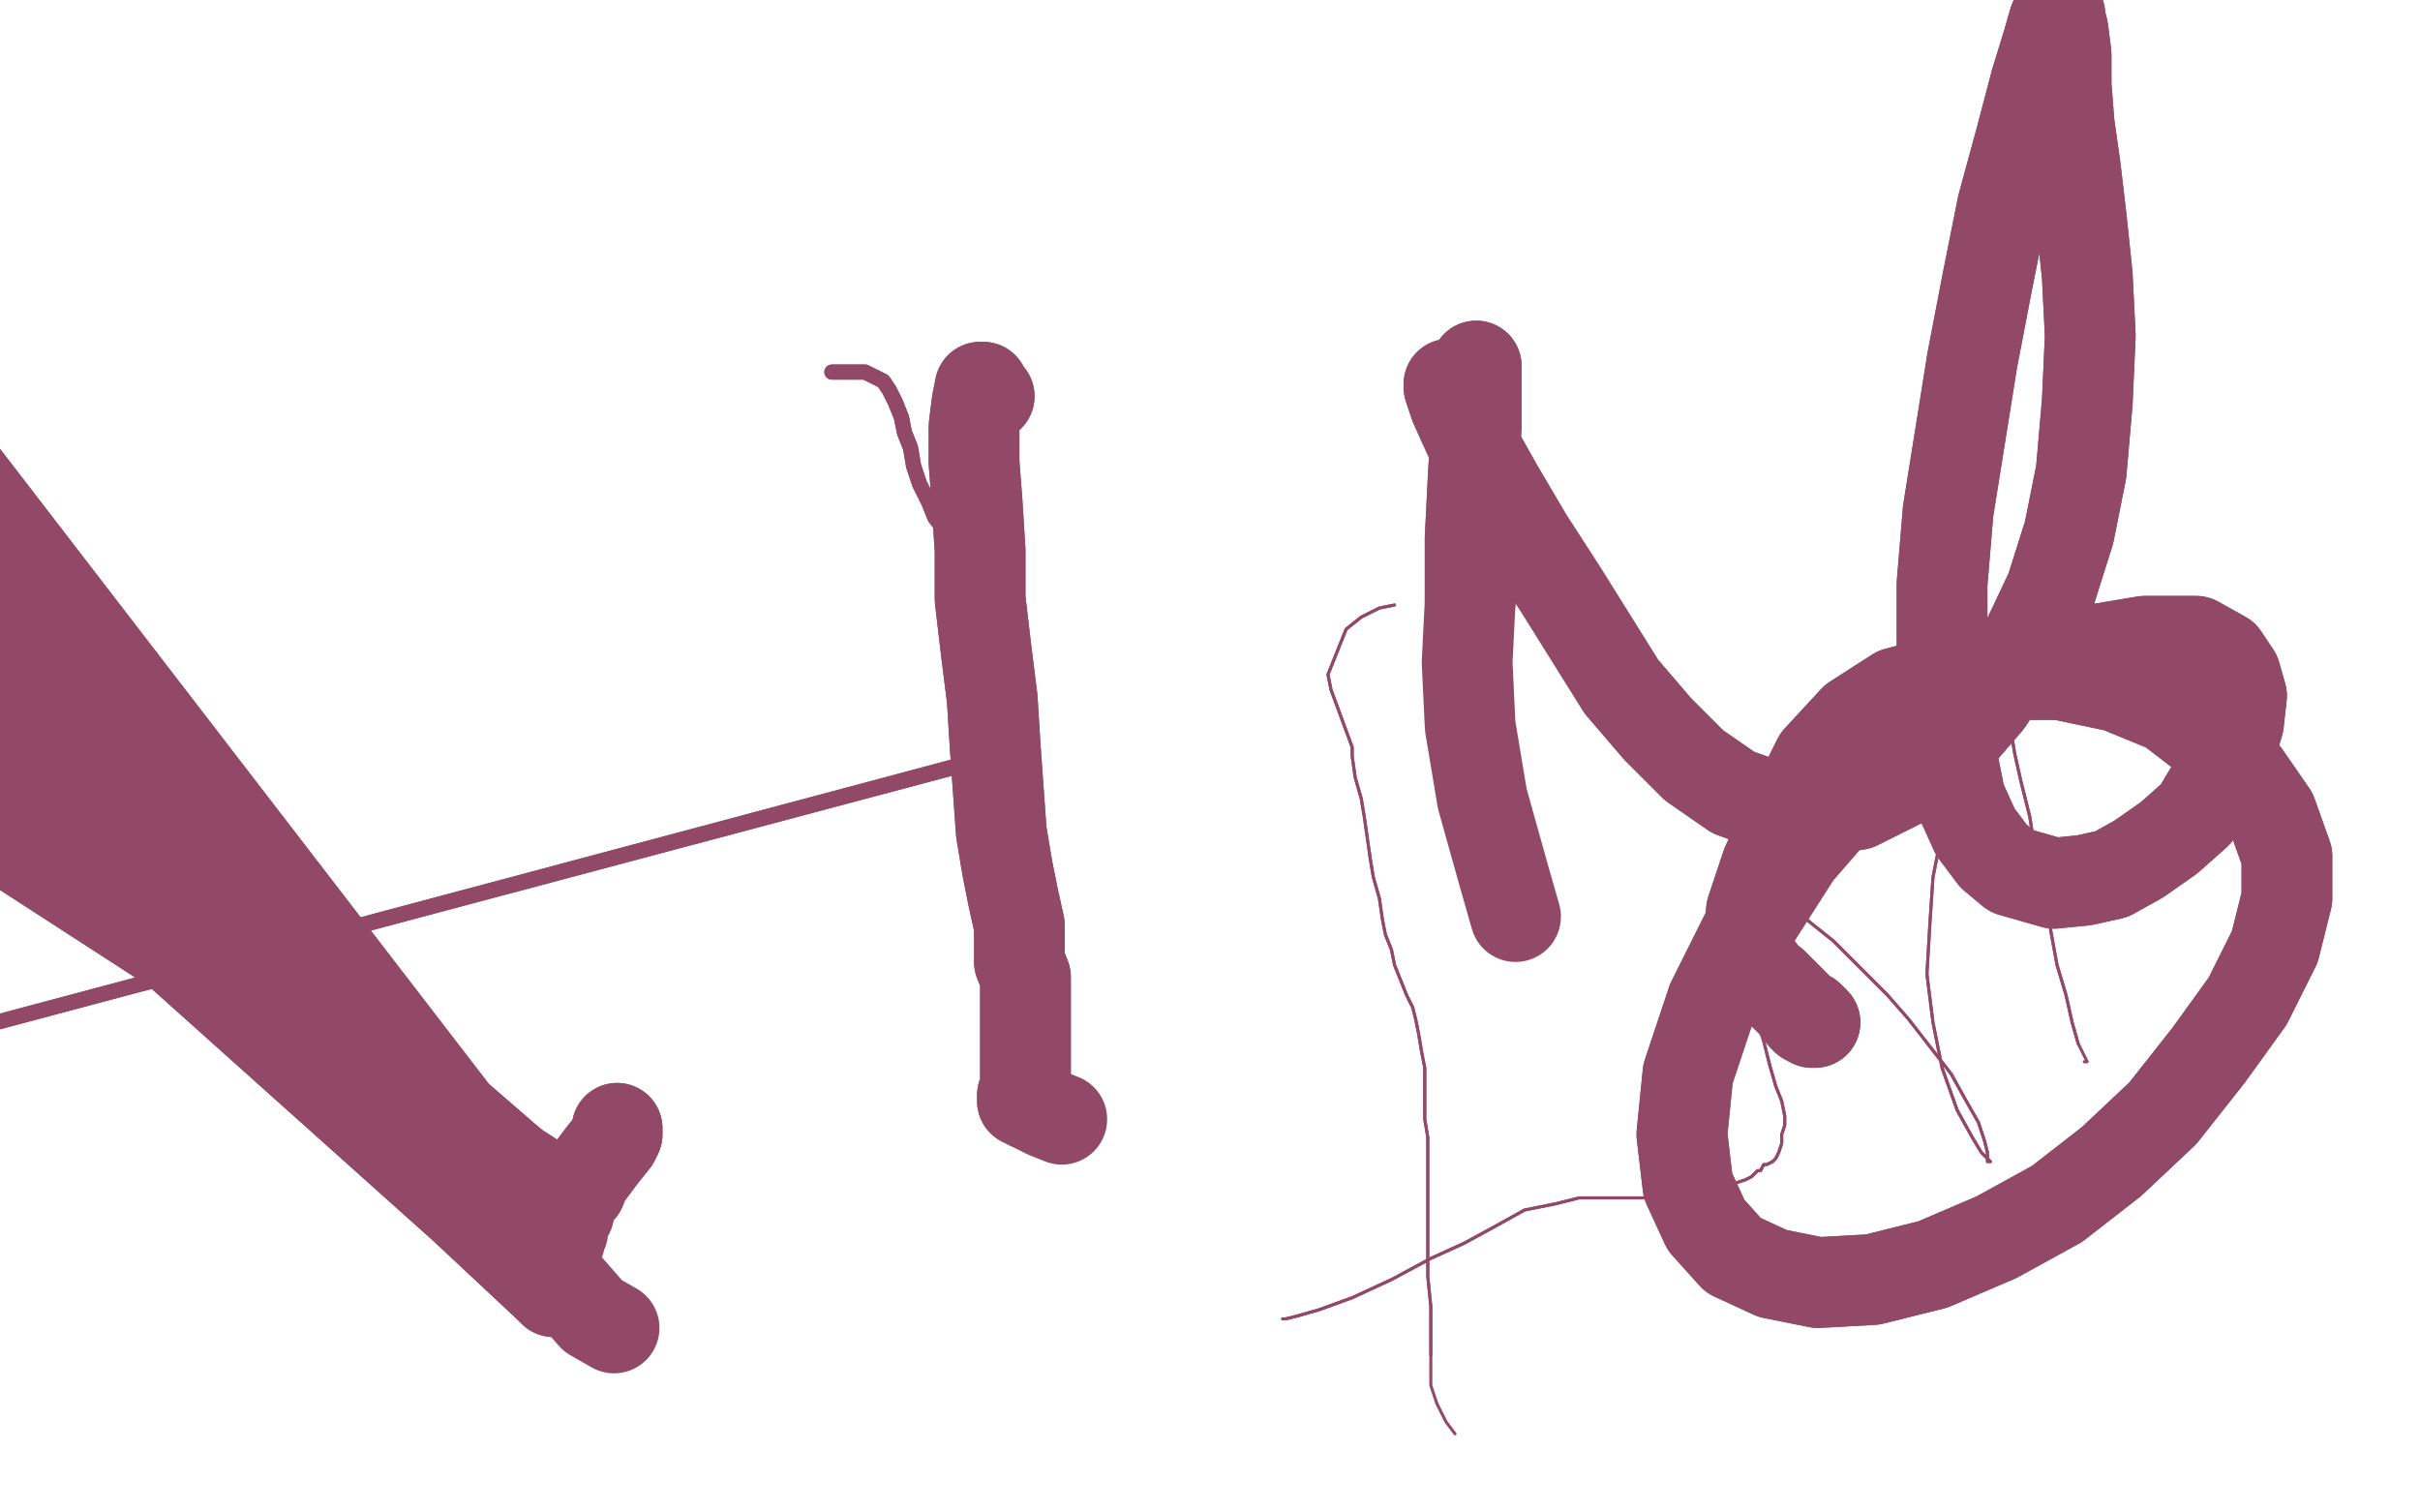
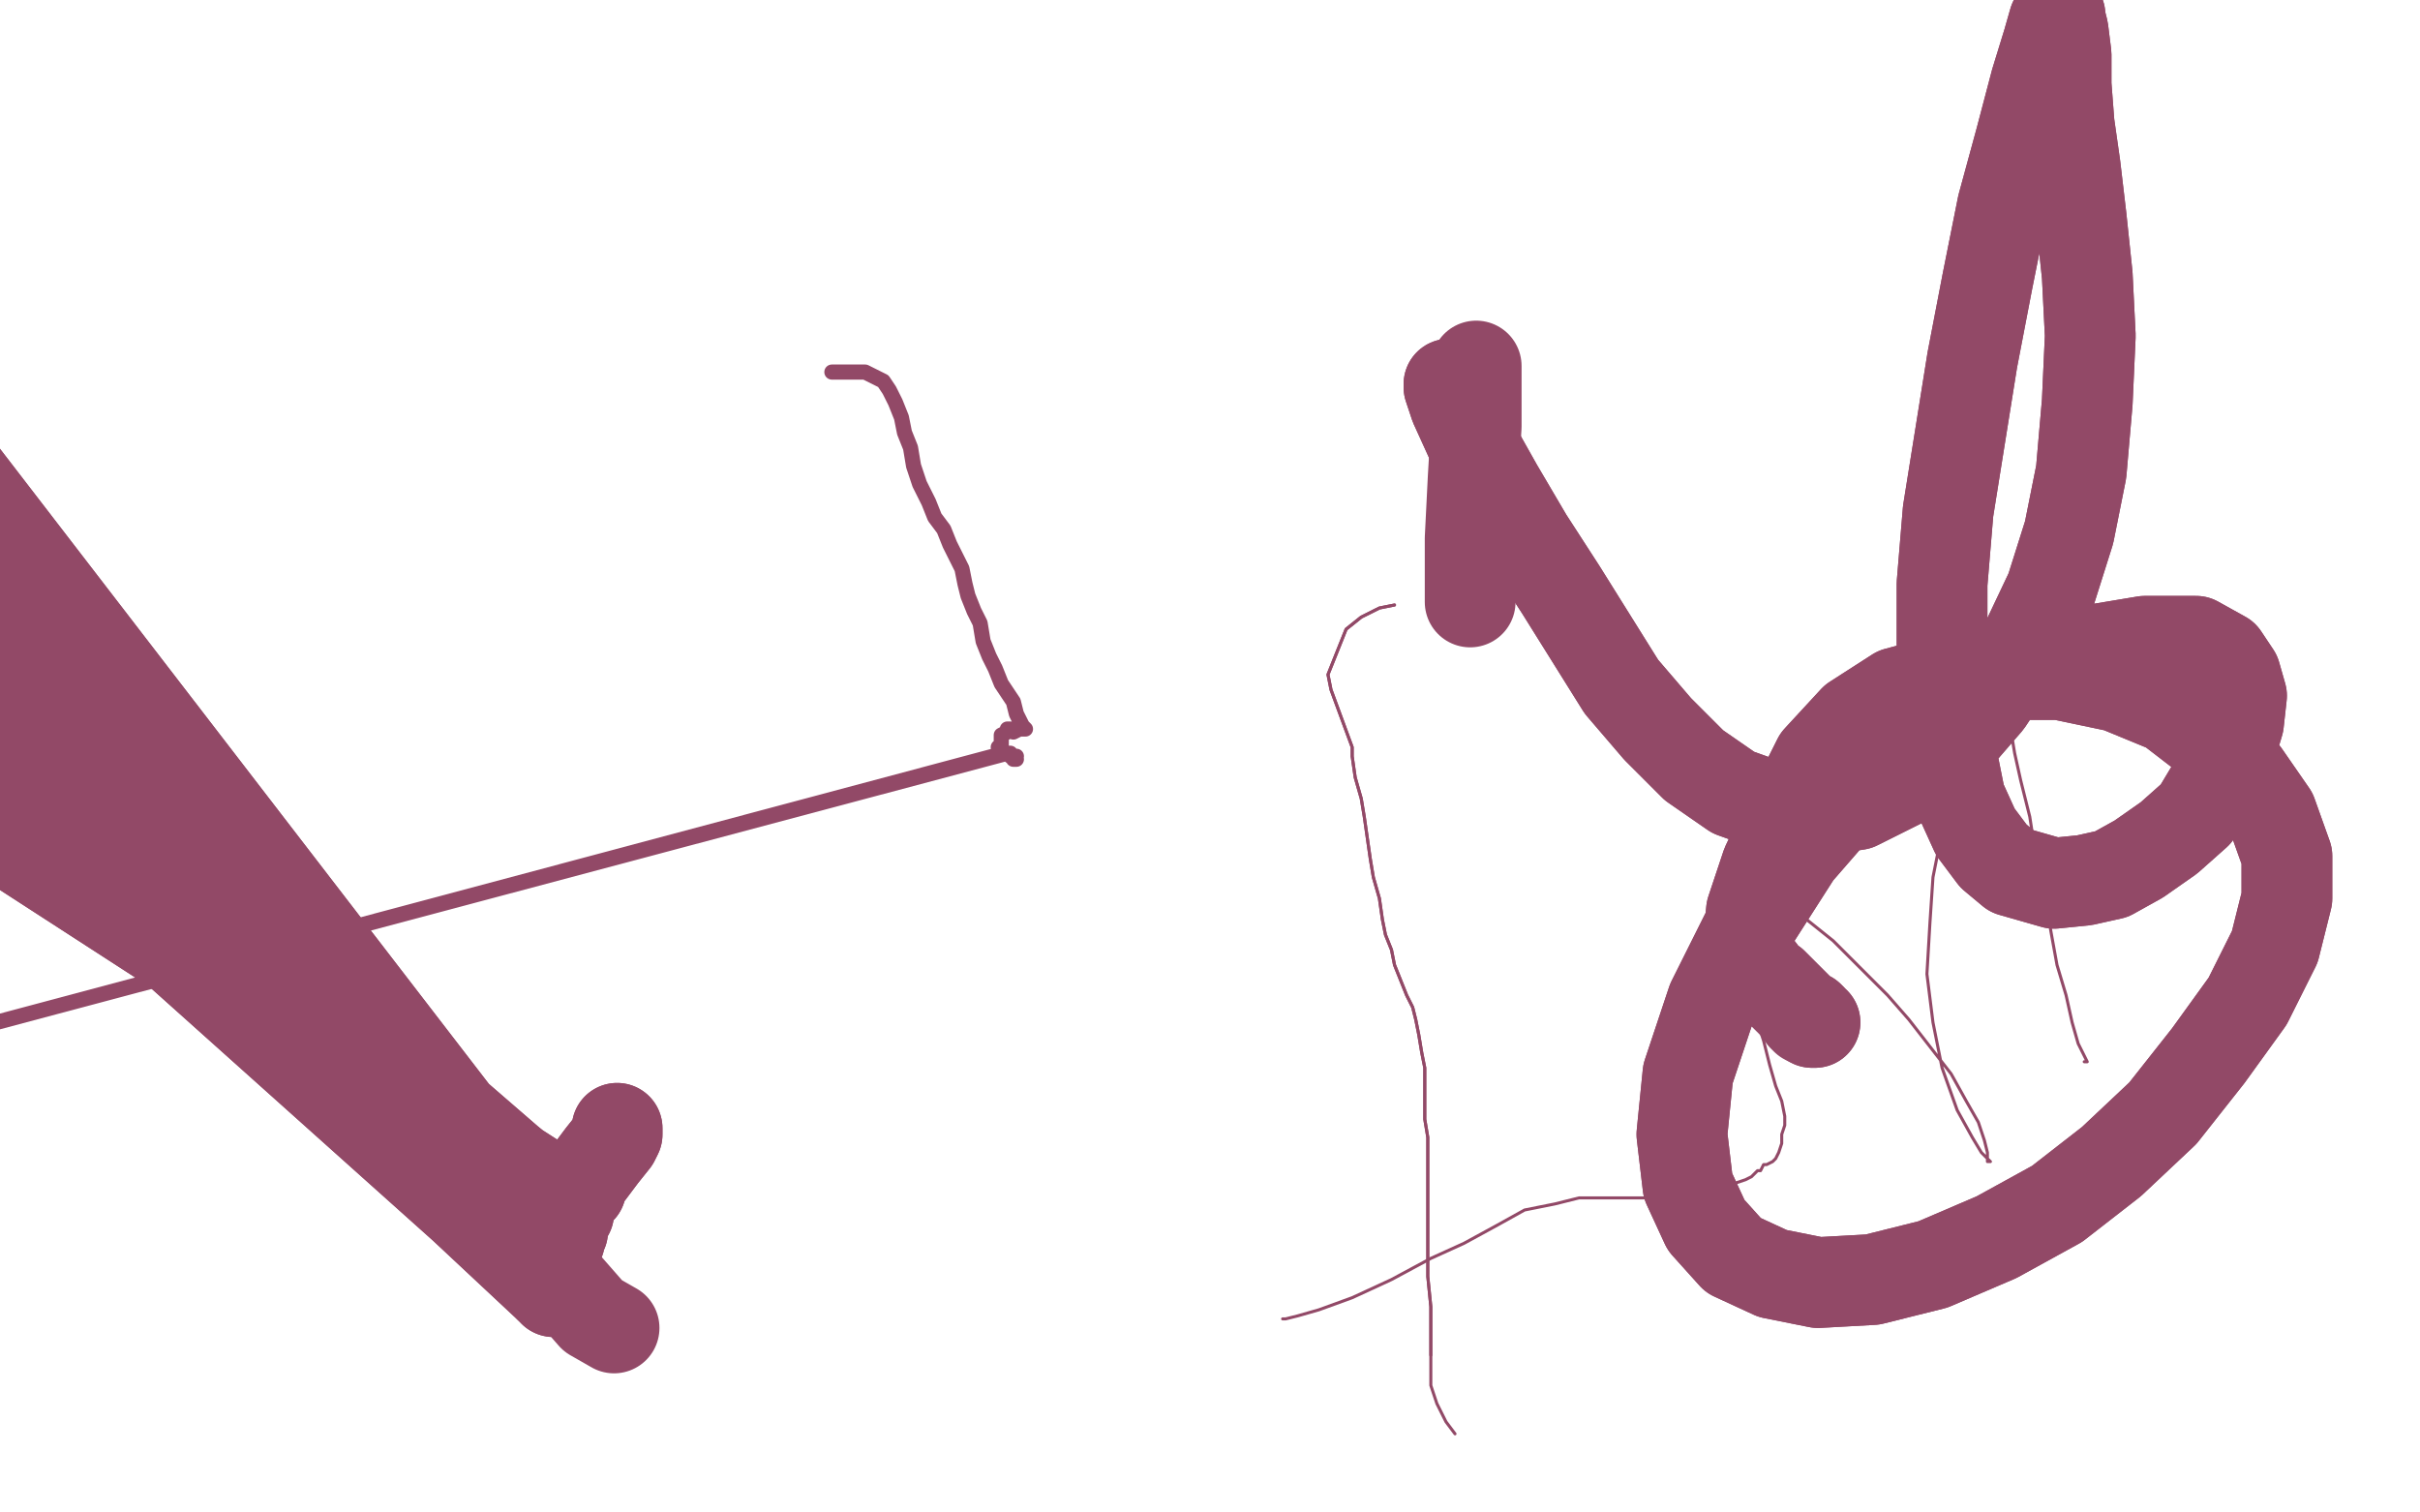
<svg xmlns="http://www.w3.org/2000/svg" width="800" height="500" version="1.1" style="stroke-antialiasing: false">
  <desc>This SVG has been created on https://colorillo.com/</desc>
  <rect x="0" y="0" width="800" height="500" style="fill: rgb(255,255,255); stroke-width:0" />
  <polyline points="461,200 456,201 456,201 450,204 450,204 445,208 445,208 439,223 439,223 440,228 440,228 447,247 447,250 448,257 450,264 451,270 452,277 453,284 454,290 456,297 457,304 458,309 460,314 461,319 463,324 465,329 467,333 468,337 469,342 470,348 471,353 471,358 471,363 471,370 472,376 472,384 472,392 472,400 472,407 472,415 472,422 473,432 473,435 473,441 473,444 473,448" style="fill: none; stroke: #924967; stroke-width: 1; stroke-linejoin: round; stroke-linecap: round; stroke-antialiasing: false; stroke-antialias: 0; opacity: 1.0" />
  <polyline points="461,200 456,201 456,201 450,204 450,204 445,208 445,208 439,223 439,223 440,228 447,247 447,250 448,257 450,264 451,270 452,277 453,284 454,290 456,297 457,304 458,309 460,314 461,319 463,324 465,329 467,333 468,337 469,342 470,348 471,353 471,358 471,363 471,370 472,376 472,384 472,392 472,400 472,407 472,415 472,422 473,432 473,435 473,441 473,444 473,448 473,452 473,455 473,458 474,461 475,464 478,470 481,474" style="fill: none; stroke: #924967; stroke-width: 1; stroke-linejoin: round; stroke-linecap: round; stroke-antialiasing: false; stroke-antialias: 0; opacity: 1.0" />
-   <polyline points="424,436 424,436 424,436 425,436 425,436 429,435 429,435 436,433 436,433 447,429 447,429 460,423 460,423 473,416 473,416 484,411 495,405 504,400 514,398 522,396 529,396 533,396 538,396 543,396 549,396 555,395 560,394 565,394 568,393 571,392 574,391 577,390 579,389 580,388 581,387 582,387 583,385 584,385 586,384 587,383 588,381 589,378 589,375 590,372 590,369 589,364 587,359 585,352 583,344 580,335 577,325 573,316 571,308 571,300 572,295 574,292 577,291 582,292 588,296 596,303 606,311 616,321 624,329 631,337 638,346 645,355 650,364 654,371 656,377 657,381 657,383 658,384 657,384 657,383 655,381 652,376 647,367 642,353 639,338 637,322 638,305 639,290 642,275 646,262 652,251 656,243 660,240 663,240 665,243 666,249 668,258 671,270 673,283 676,296 678,308 680,319 683,329 685,338 687,345" style="fill: none; stroke: #924967; stroke-width: 1; stroke-linejoin: round; stroke-linecap: round; stroke-antialiasing: false; stroke-antialias: 0; opacity: 1.0" />
  <polyline points="424,436 424,436 424,436 425,436 425,436 429,435 429,435 436,433 436,433 447,429 447,429 460,423 460,423 473,416 484,411 495,405 504,400 514,398 522,396 529,396 533,396 538,396 543,396 549,396 555,395 560,394 565,394 568,393 571,392 574,391 577,390 579,389 580,388 581,387 582,387 583,385 584,385 586,384 587,383 588,381 589,378 589,375 590,372 590,369 589,364 587,359 585,352 583,344 580,335 577,325 573,316 571,308 571,300 572,295 574,292 577,291 582,292 588,296 596,303 606,311 616,321 624,329 631,337 638,346 645,355 650,364 654,371 656,377 657,381 657,383 658,384 657,384 657,383 655,381 652,376 647,367 642,353 639,338 637,322 638,305 639,290 642,275 646,262 652,251 656,243 660,240 663,240 665,243 666,249 668,258 671,270 673,283 676,296 678,308 680,319 683,329 685,338 687,345 689,349 690,351 689,351 689,351" style="fill: none; stroke: #924967; stroke-width: 1; stroke-linejoin: round; stroke-linecap: round; stroke-antialiasing: false; stroke-antialias: 0; opacity: 1.0" />
  <polyline points="275,123 277,123 277,123 281,123 281,123 286,123 286,123 288,124 288,124 290,125 290,125 292,126 292,126 294,129 296,133 298,138 299,143 301,148 302,154 304,160 307,166 309,171 312,175 314,180 316,184 318,188 319,193 320,197 322,202 324,206 325,212 327,217 329,221 331,226 333,229 335,232 336,236 337,238 338,240 339,241 339,241 339,241 338,241 337,241 337,241 335,242 335,242 334,241 333,241 333,242 331,243 331,244 331,245 331,246 331,247 330,247 331,247 331,248 331,248 331,249 332,249 333,249 332,249 -50,351 333,249 -50,351 333,249 333,249 333,249 334,249 333,249 334,249 334,250 335,250 335,250 336,250 335,250 335,251 336,251" style="fill: none; stroke: #924967; stroke-width: 5; stroke-linejoin: round; stroke-linecap: round; stroke-antialiasing: false; stroke-antialias: 0; opacity: 1.0" />
-   <polyline points="275,123 277,123 277,123 281,123 281,123 286,123 286,123 288,124 288,124 290,125 290,125 292,126 294,129 296,133 298,138 299,143 301,148 302,154 304,160 307,166 309,171 312,175 314,180 316,184 318,188 319,193 320,197 322,202 324,206 325,212 327,217 329,221 331,226 333,229 335,232 336,236 337,238 338,240 339,241 339,241 339,241 338,241 337,241 337,241 335,242 335,242 334,241 333,241 333,242 331,243 331,244 331,245 331,246 331,247 330,247 331,247 331,248 331,248 331,249 332,249 333,249 332,249 -50,351 333,249 -50,351 333,249 333,249 333,249 334,249 333,249 334,249 334,250 335,250 335,250 336,250 335,250 335,251 336,251 336,251 336,252 337,253 338,253" style="fill: none; stroke: #924967; stroke-width: 5; stroke-linejoin: round; stroke-linecap: round; stroke-antialiasing: false; stroke-antialias: 0; opacity: 1.0" />
-   <polyline points="327,131 327,131 327,131 326,131 326,131 325,130 325,130 325,128 325,128 325,128 325,128 324,128 324,128 323,133 323,133 322,141 322,153 323,166 324,182 324,198 326,215 328,231 329,247 330,261 331,275 333,287 335,297 337,306 337,312 337,318 339,323 339,329 339,335 339,340 339,344 339,348 339,350 339,353 339,355 339,357 339,359 339,359 339,360 339,361 339,362 338,362 338,364 339,364 339,364 340,365" style="fill: none; stroke: #924967; stroke-width: 30; stroke-linejoin: round; stroke-linecap: round; stroke-antialiasing: false; stroke-antialias: 0; opacity: 1.0" />
-   <polyline points="327,131 327,131 327,131 326,131 326,131 325,130 325,130 325,128 325,128 325,128 325,128 324,128 324,128 323,133 322,141 322,153 323,166 324,182 324,198 326,215 328,231 329,247 330,261 331,275 333,287 335,297 337,306 337,312 337,318 339,323 339,329 339,335 339,340 339,344 339,348 339,350 339,353 339,355 339,357 339,359 339,359 339,360 339,361 339,362 338,362 338,364 339,364 339,364 340,365 346,368 351,370" style="fill: none; stroke: #924967; stroke-width: 30; stroke-linejoin: round; stroke-linecap: round; stroke-antialiasing: false; stroke-antialias: 0; opacity: 1.0" />
  <polyline points="488,121 488,122 488,122 488,123 488,123 488,129 488,129 488,141 488,141 487,158 487,158 486,178 486,178 486,199 486,199" style="fill: none; stroke: #924967; stroke-width: 30; stroke-linejoin: round; stroke-linecap: round; stroke-antialiasing: false; stroke-antialias: 0; opacity: 1.0" />
-   <polyline points="488,121 488,122 488,122 488,123 488,123 488,129 488,129 488,141 488,141 487,158 487,158 486,178 486,178 486,199 485,219 486,240 490,264 497,289 501,303" style="fill: none; stroke: #924967; stroke-width: 30; stroke-linejoin: round; stroke-linecap: round; stroke-antialiasing: false; stroke-antialias: 0; opacity: 1.0" />
  <polyline points="479,127 479,128 479,128 481,134 481,134 486,145 486,145 495,161 495,161 505,178 505,178 516,195 516,195 526,211 526,211 536,227 548,241 560,253 573,262 587,267 601,268 614,266 630,258 644,247 657,232 669,214 678,195 684,176 688,156 690,133 691,111 690,91 688,72 686,55 684,41 683,28 683,18 682,10 681,6 681,5 679,7 677,14 673,27 668,46 662,68 657,93 652,119 648,144 644,169 642,193 642,214 643,232 645,249 648,264 653,275 659,283 665,288 672,290 679,292 689,291 698,289 707,284 717,277 726,269 732,259 737,249 740,239 741,230 739,223 735,217 726,212 709,212 685,216 660,225 637,240 614,259 594,282 578,307 566,331 558,355 556,375 558,392 564,405 573,415 586,421 601,424 619,423 639,418 660,409 680,398 698,384 715,368 730,349 743,331 752,313 756,297 756,283 751,269 742,256 730,244 717,234 700,227 681,223 661,223 642,225 627,229 613,238 601,251 592,269 584,286 579,301 578,311 579,316 579,318 580,319 579,319 579,320 581,320 582,321 583,323 586,325 588,327 590,329 592,331 594,333 596,335 598,336 599,337 599,338 600,338" style="fill: none; stroke: #924967; stroke-width: 30; stroke-linejoin: round; stroke-linecap: round; stroke-antialiasing: false; stroke-antialias: 0; opacity: 1.0" />
  <polyline points="479,127 479,128 479,128 481,134 481,134 486,145 486,145 495,161 495,161 505,178 505,178 516,195 516,195 526,211 536,227 548,241 560,253 573,262 587,267 601,268 614,266 630,258 644,247 657,232 669,214 678,195 684,176 688,156 690,133 691,111 690,91 688,72 686,55 684,41 683,28 683,18 682,10 681,6 681,5 679,7 677,14 673,27 668,46 662,68 657,93 652,119 648,144 644,169 642,193 642,214 643,232 645,249 648,264 653,275 659,283 665,288 672,290 679,292 689,291 698,289 707,284 717,277 726,269 732,259 737,249 740,239 741,230 739,223 735,217 726,212 709,212 685,216 660,225 637,240 614,259 594,282 578,307 566,331 558,355 556,375 558,392 564,405 573,415 586,421 601,424 619,423 639,418 660,409 680,398 698,384 715,368 730,349 743,331 752,313 756,297 756,283 751,269 742,256 730,244 717,234 700,227 681,223 661,223 642,225 627,229 613,238 601,251 592,269 584,286 579,301 578,311 579,316 579,318 580,319 579,319 579,320 581,320 582,321 583,323 586,325 588,327 590,329 592,331 594,333 596,335 598,336 599,337 599,338 600,338 599,338 597,337 596,336" style="fill: none; stroke: #924967; stroke-width: 30; stroke-linejoin: round; stroke-linecap: round; stroke-antialiasing: false; stroke-antialias: 0; opacity: 1.0" />
  <polyline points="204,373 204,375 204,375 203,377 203,377 199,382 199,382 196,386 196,386 193,390 193,390 192,393 192,393 191,394 191,394 190,394 189,394 188,395 188,396 188,396 188,397 -50,244 188,398 -50,238 188,399 -50,225 188,400 -50,206 188,401 -50,195 186,403 186,405 186,407 185,409 185,410 184,411 184,412 -50,108 184,413 -50,117 182,414 -50,135 182,415 -50,157 182,416 -50,176 181,418 -44,194 181,419 -35,207 181,420 -31,215 181,421 -31,219 181,422 -40,220 180,422 -49,218 180,423 -50,215 181,424 -50,209 181,425 -50,198 182,426 -50,186 182,426 -50,173 183,427 -50,160 184,427 -50,154" style="fill: none; stroke: #924967; stroke-width: 30; stroke-linejoin: round; stroke-linecap: round; stroke-antialiasing: false; stroke-antialias: 0; opacity: 1.0" />
  <polyline points="204,373 204,375 204,375 203,377 203,377 199,382 199,382 196,386 196,386 193,390 193,390 192,393 192,393 191,394 190,394 189,394 188,395 188,396 188,396 188,397 -50,244 188,398 -50,238 188,399 -50,225 188,400 -50,206 188,401 -50,195 186,403 186,405 186,407 185,409 185,410 184,411 184,412 -50,108 184,413 -50,117 182,414 -50,135 182,415 -50,157 182,416 -50,176 181,418 -44,194 181,419 -35,207 181,420 -31,215 181,421 -31,219 181,422 -40,220 180,422 -49,218 180,423 -50,215 181,424 -50,209 181,425 -50,198 182,426 -50,186 182,426 -50,173 183,427 -50,160 184,427 -50,154 196,435 203,439" style="fill: none; stroke: #924967; stroke-width: 30; stroke-linejoin: round; stroke-linecap: round; stroke-antialiasing: false; stroke-antialias: 0; opacity: 1.0" />
</svg>